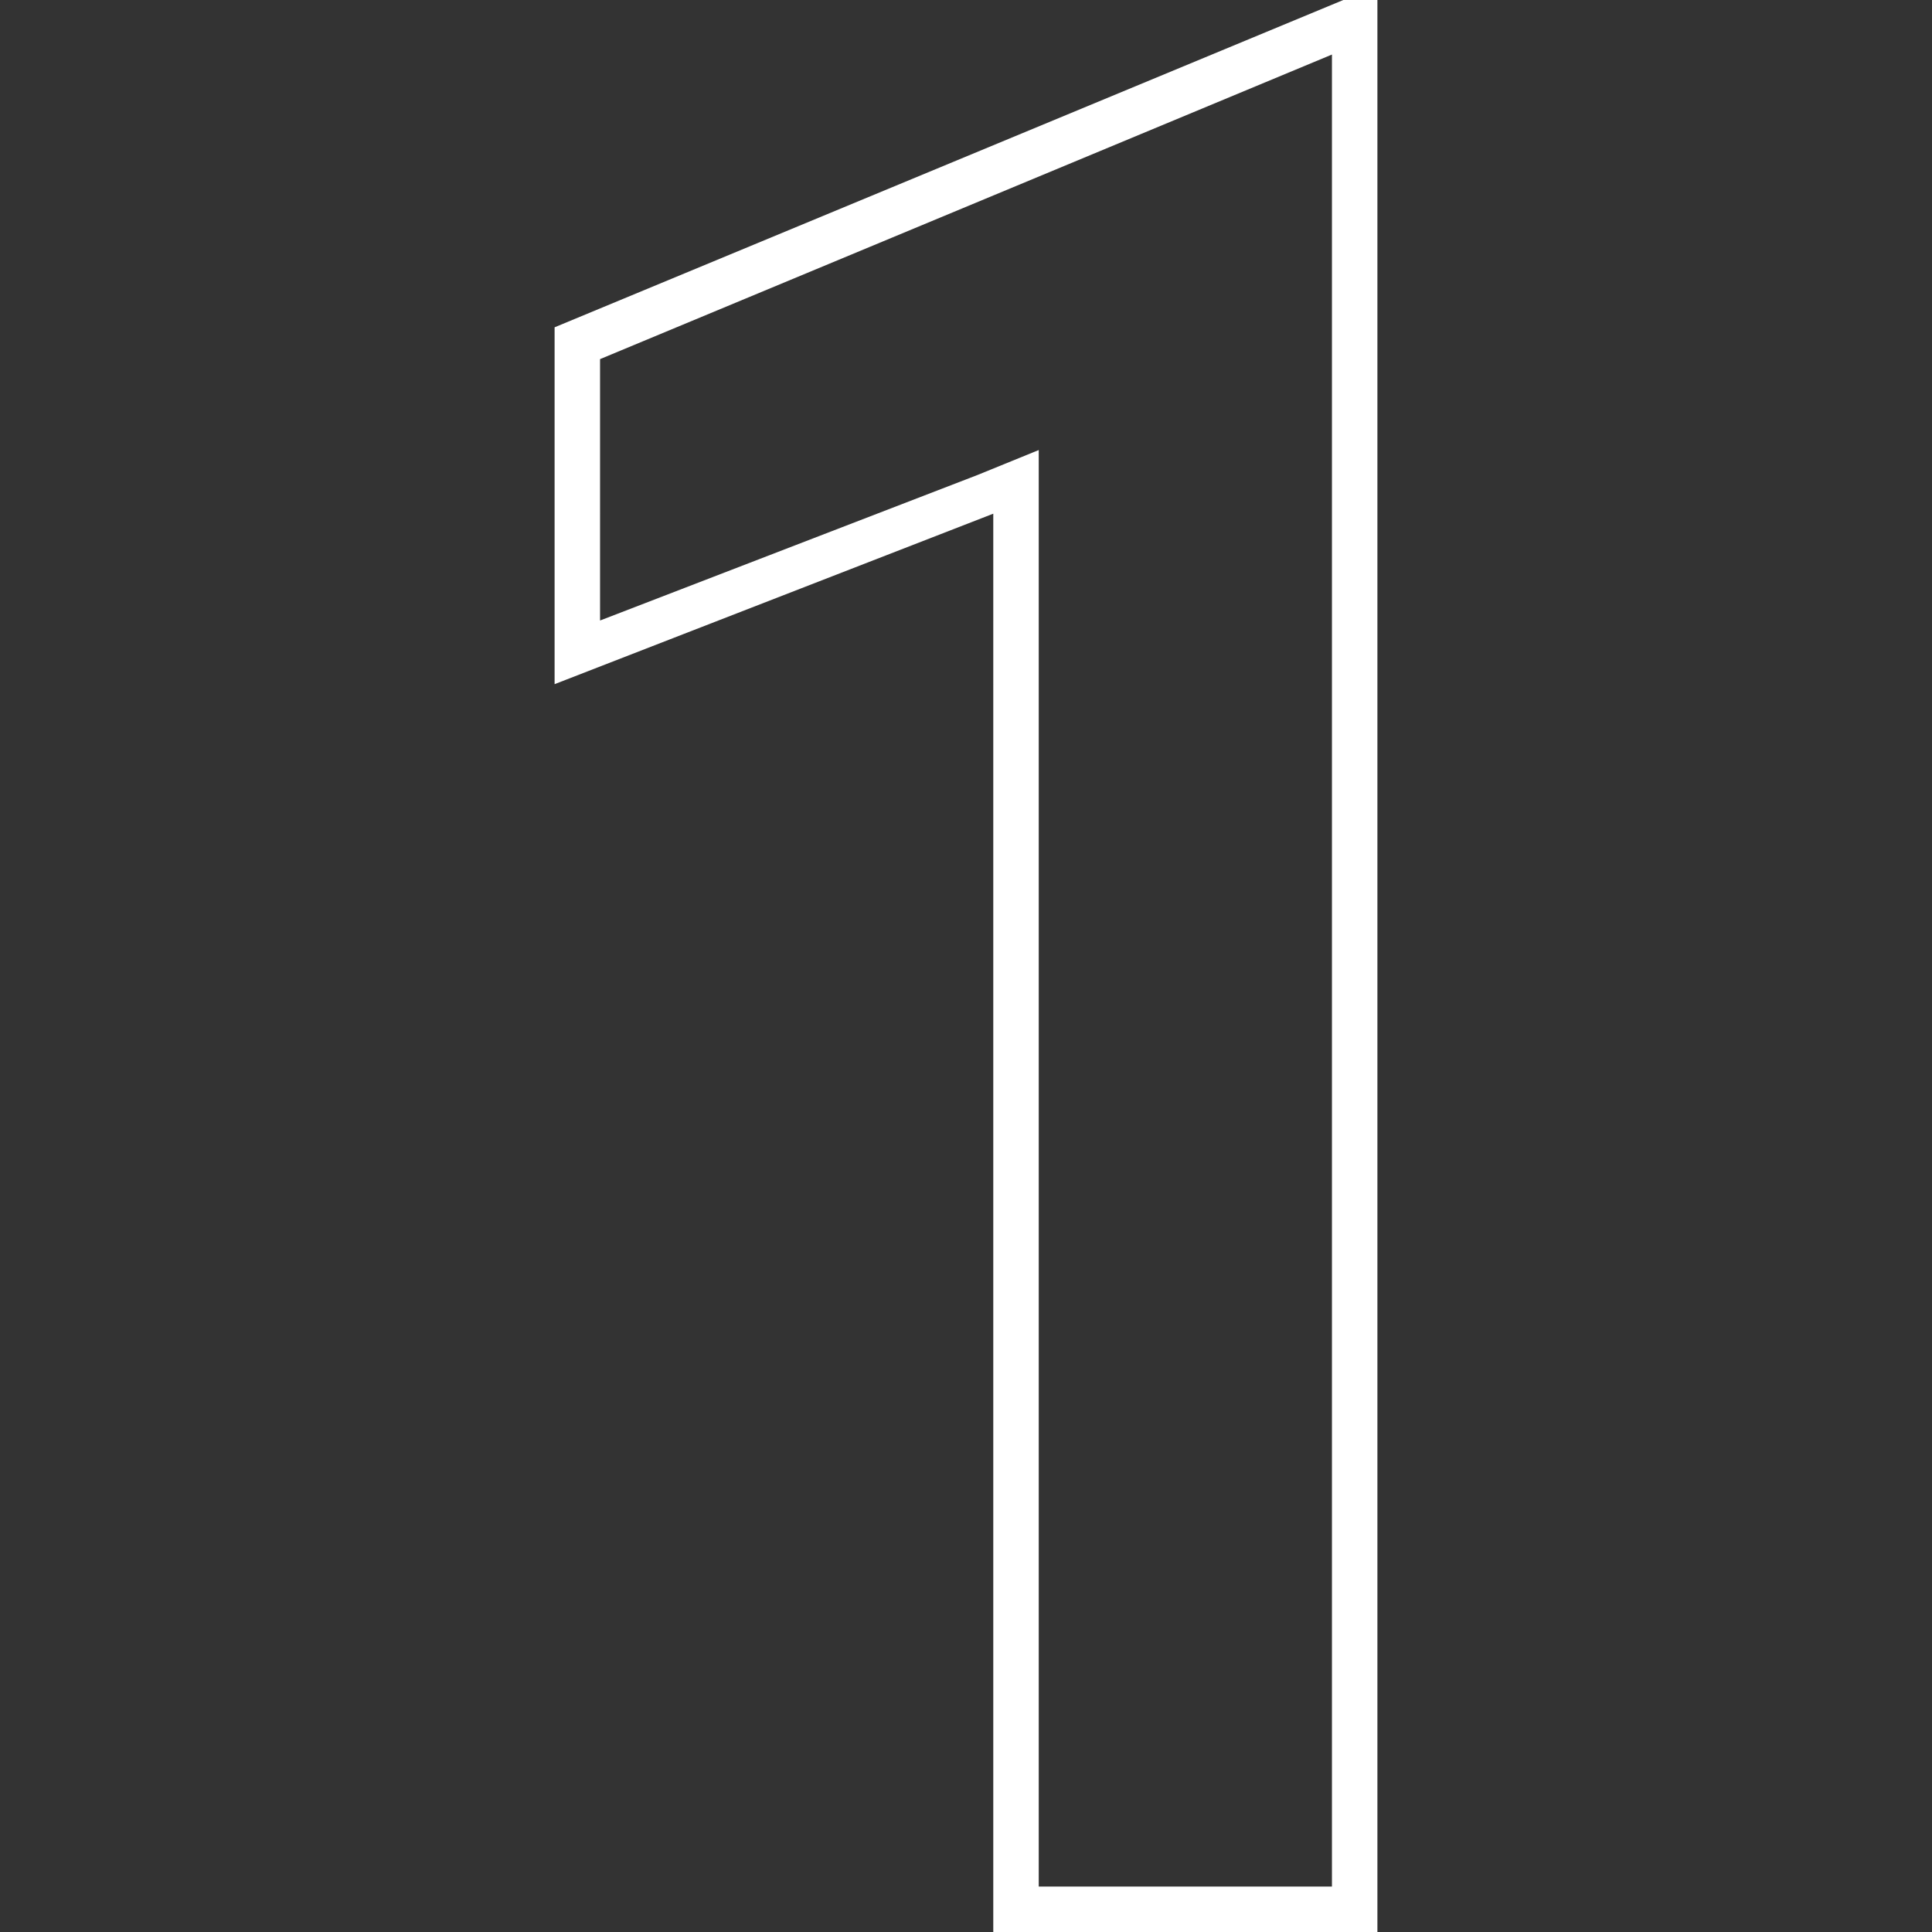
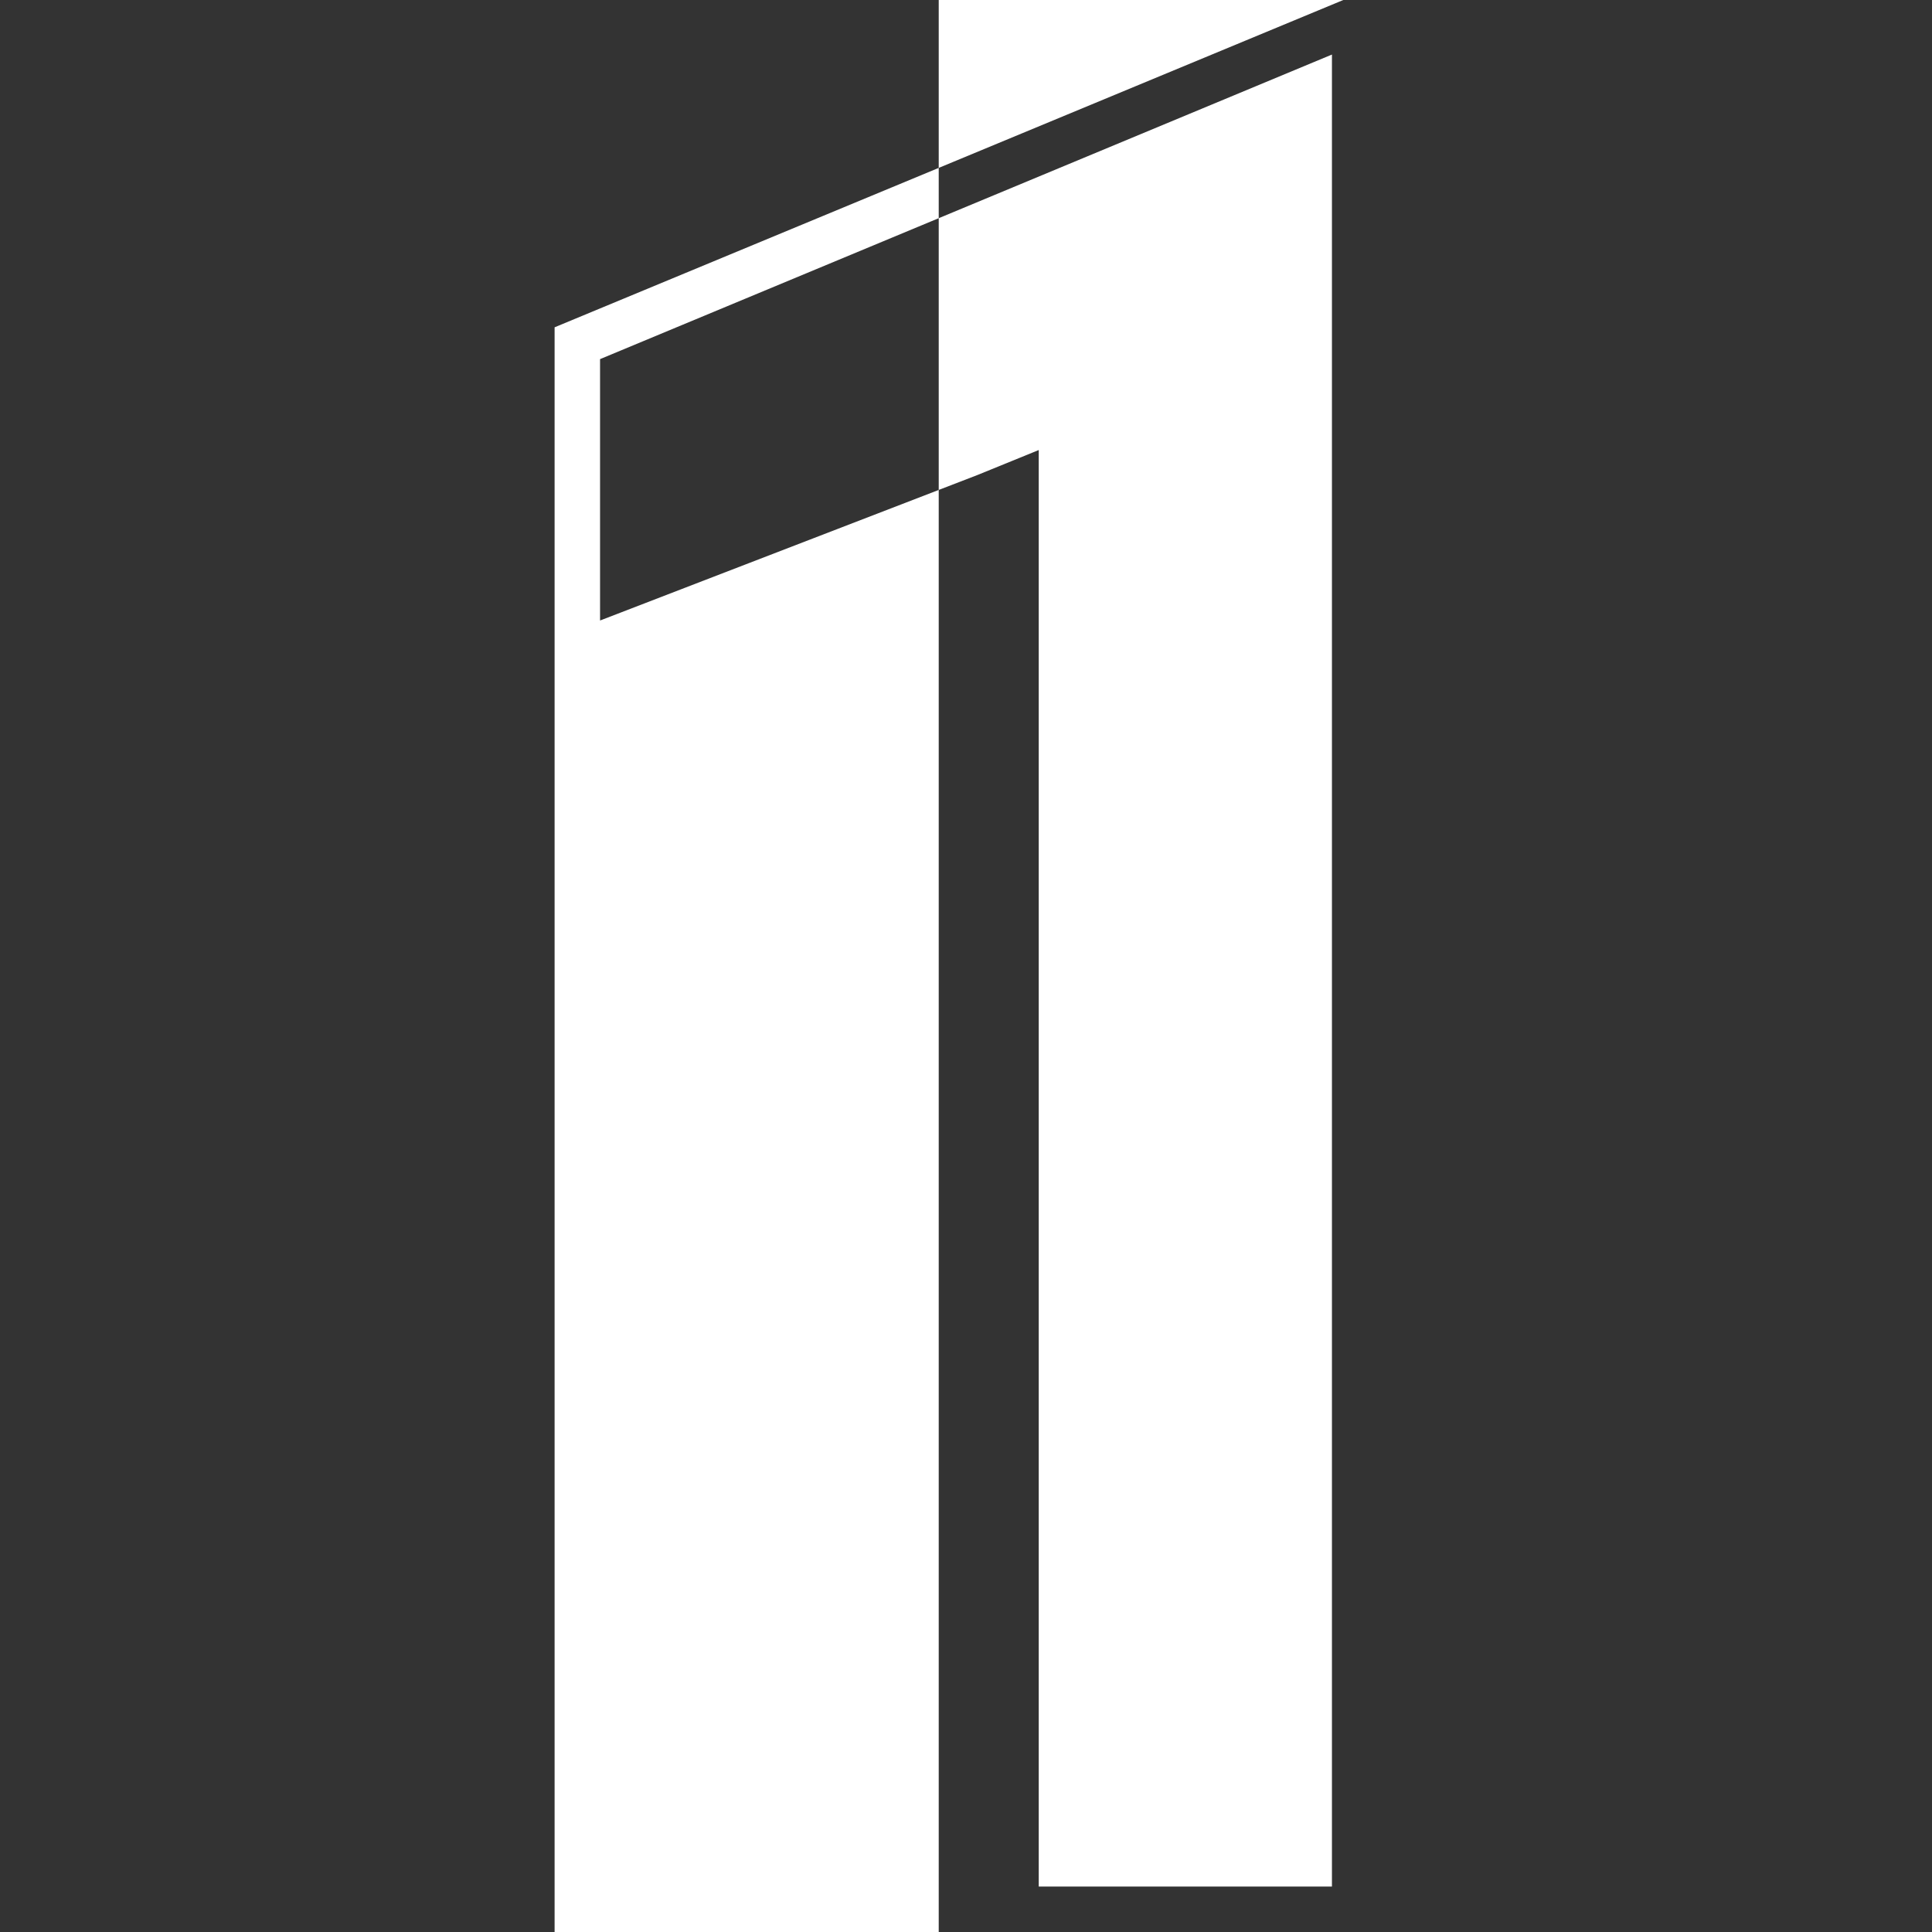
<svg xmlns="http://www.w3.org/2000/svg" version="1.1" id="Ebene_1" x="0px" y="0px" viewBox="0 0 85 85" style="enable-background:new 0 0 85 85;" xml:space="preserve">
  <rect x="0" y="0" width="85" height="85" fill="#333333" stroke="none" />
  <style type="text/css"> .st0{fill:#FFFFFF;} </style>
  <g id="Pfad_33">
-     <path class="st0" d="M58.6,2.4V83H45.7V22.7v-2.9L43,20.9l-16.6,6.4V15.8L58.6,2.4 M60.6,0h-1.5L24.4,14.4v15.7l19.3-7.5V85h16.9V0 L60.6,0z" />
+     <path class="st0" d="M58.6,2.4V83H45.7V22.7v-2.9L43,20.9l-16.6,6.4V15.8L58.6,2.4 M60.6,0h-1.5L24.4,14.4v15.7V85h16.9V0 L60.6,0z" />
  </g>
</svg>